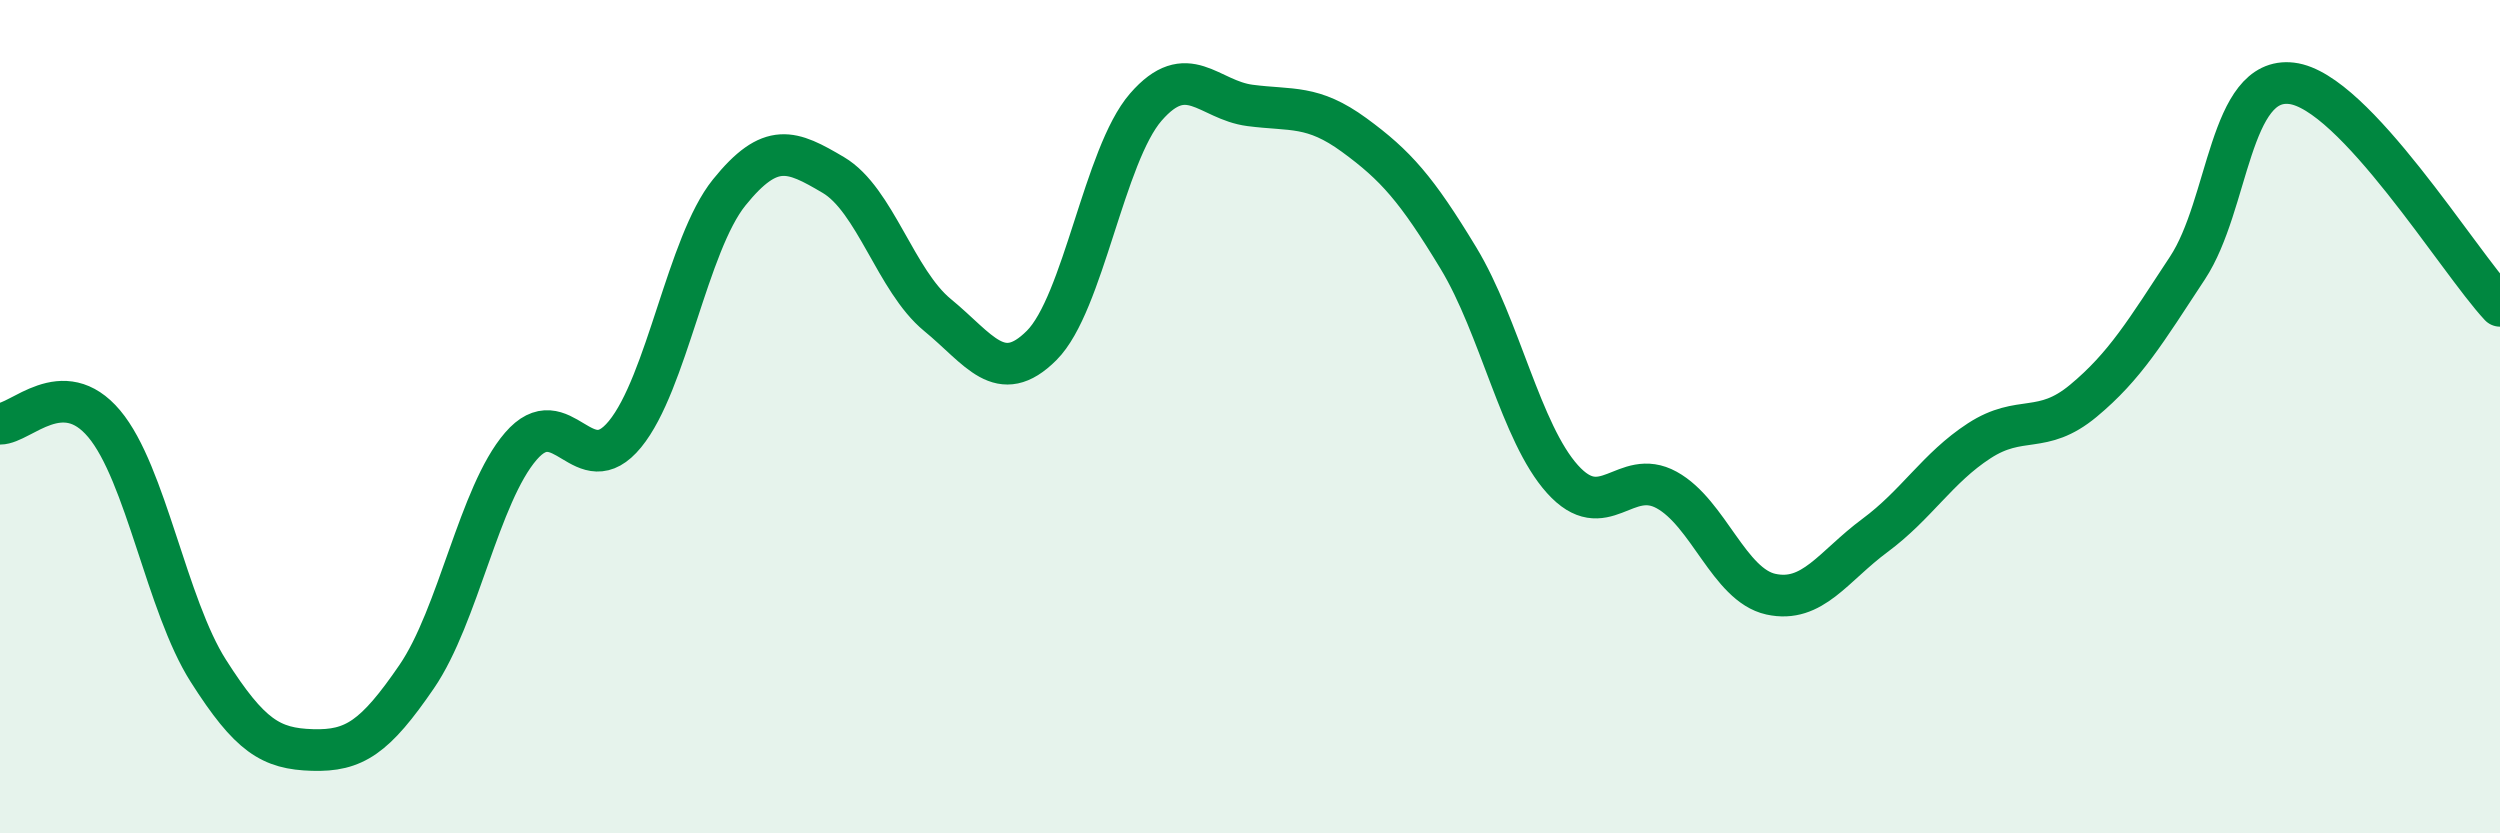
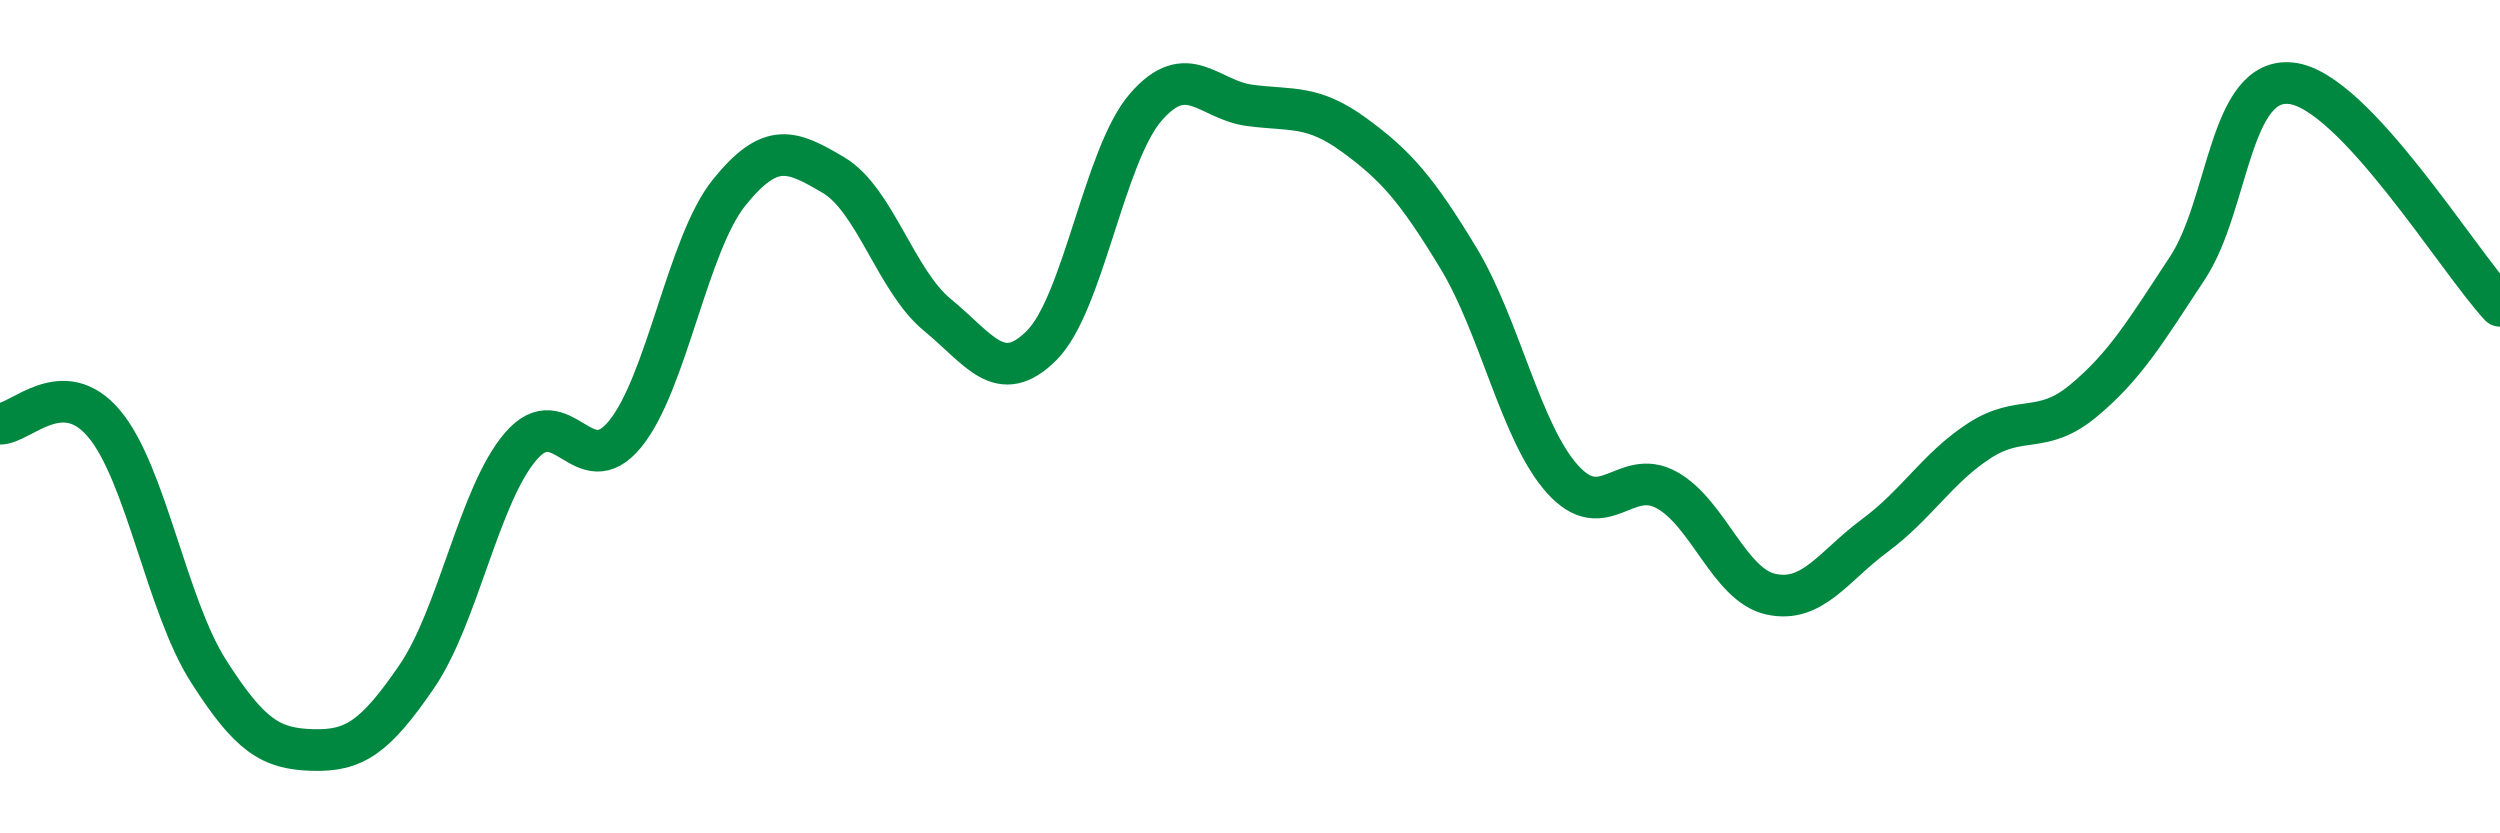
<svg xmlns="http://www.w3.org/2000/svg" width="60" height="20" viewBox="0 0 60 20">
-   <path d="M 0,10.17 C 0.5,10.17 1.5,8.98 2.5,10.17 C 3.5,11.36 4,14.53 5,16.1 C 6,17.67 6.5,17.97 7.5,18 C 8.5,18.03 9,17.7 10,16.24 C 11,14.78 11.5,11.87 12.5,10.71 C 13.5,9.55 14,11.64 15,10.42 C 16,9.2 16.5,5.86 17.5,4.62 C 18.5,3.38 19,3.61 20,4.2 C 21,4.79 21.5,6.74 22.5,7.56 C 23.5,8.38 24,9.29 25,8.29 C 26,7.29 26.5,3.72 27.5,2.57 C 28.5,1.42 29,2.4 30,2.53 C 31,2.66 31.5,2.51 32.5,3.24 C 33.5,3.97 34,4.54 35,6.19 C 36,7.84 36.5,10.39 37.5,11.5 C 38.5,12.61 39,11.21 40,11.76 C 41,12.31 41.5,14.04 42.5,14.26 C 43.5,14.48 44,13.59 45,12.85 C 46,12.11 46.5,11.23 47.5,10.58 C 48.5,9.93 49,10.45 50,9.62 C 51,8.79 51.5,7.95 52.5,6.43 C 53.5,4.91 53.5,1.82 55,2 C 56.5,2.18 59,6.27 60,7.34L60 20L0 20Z" fill="#008740" opacity="0.1" stroke-linecap="round" stroke-linejoin="round" />
  <path d="M 0,10.17 C 0.5,10.17 1.5,8.98 2.5,10.17 C 3.5,11.36 4,14.53 5,16.1 C 6,17.67 6.5,17.97 7.5,18 C 8.5,18.03 9,17.7 10,16.24 C 11,14.78 11.5,11.87 12.5,10.71 C 13.5,9.55 14,11.64 15,10.42 C 16,9.2 16.5,5.86 17.5,4.62 C 18.5,3.38 19,3.61 20,4.2 C 21,4.79 21.5,6.74 22.5,7.56 C 23.5,8.38 24,9.29 25,8.29 C 26,7.29 26.5,3.72 27.5,2.57 C 28.5,1.42 29,2.4 30,2.53 C 31,2.66 31.5,2.51 32.5,3.24 C 33.5,3.97 34,4.54 35,6.19 C 36,7.84 36.5,10.39 37.5,11.5 C 38.5,12.61 39,11.21 40,11.76 C 41,12.31 41.5,14.04 42.5,14.26 C 43.5,14.48 44,13.59 45,12.85 C 46,12.11 46.5,11.23 47.5,10.58 C 48.5,9.93 49,10.45 50,9.62 C 51,8.79 51.5,7.95 52.5,6.43 C 53.5,4.91 53.5,1.82 55,2 C 56.5,2.18 59,6.27 60,7.34" stroke="#008740" stroke-width="1" fill="none" stroke-linecap="round" stroke-linejoin="round" />
</svg>